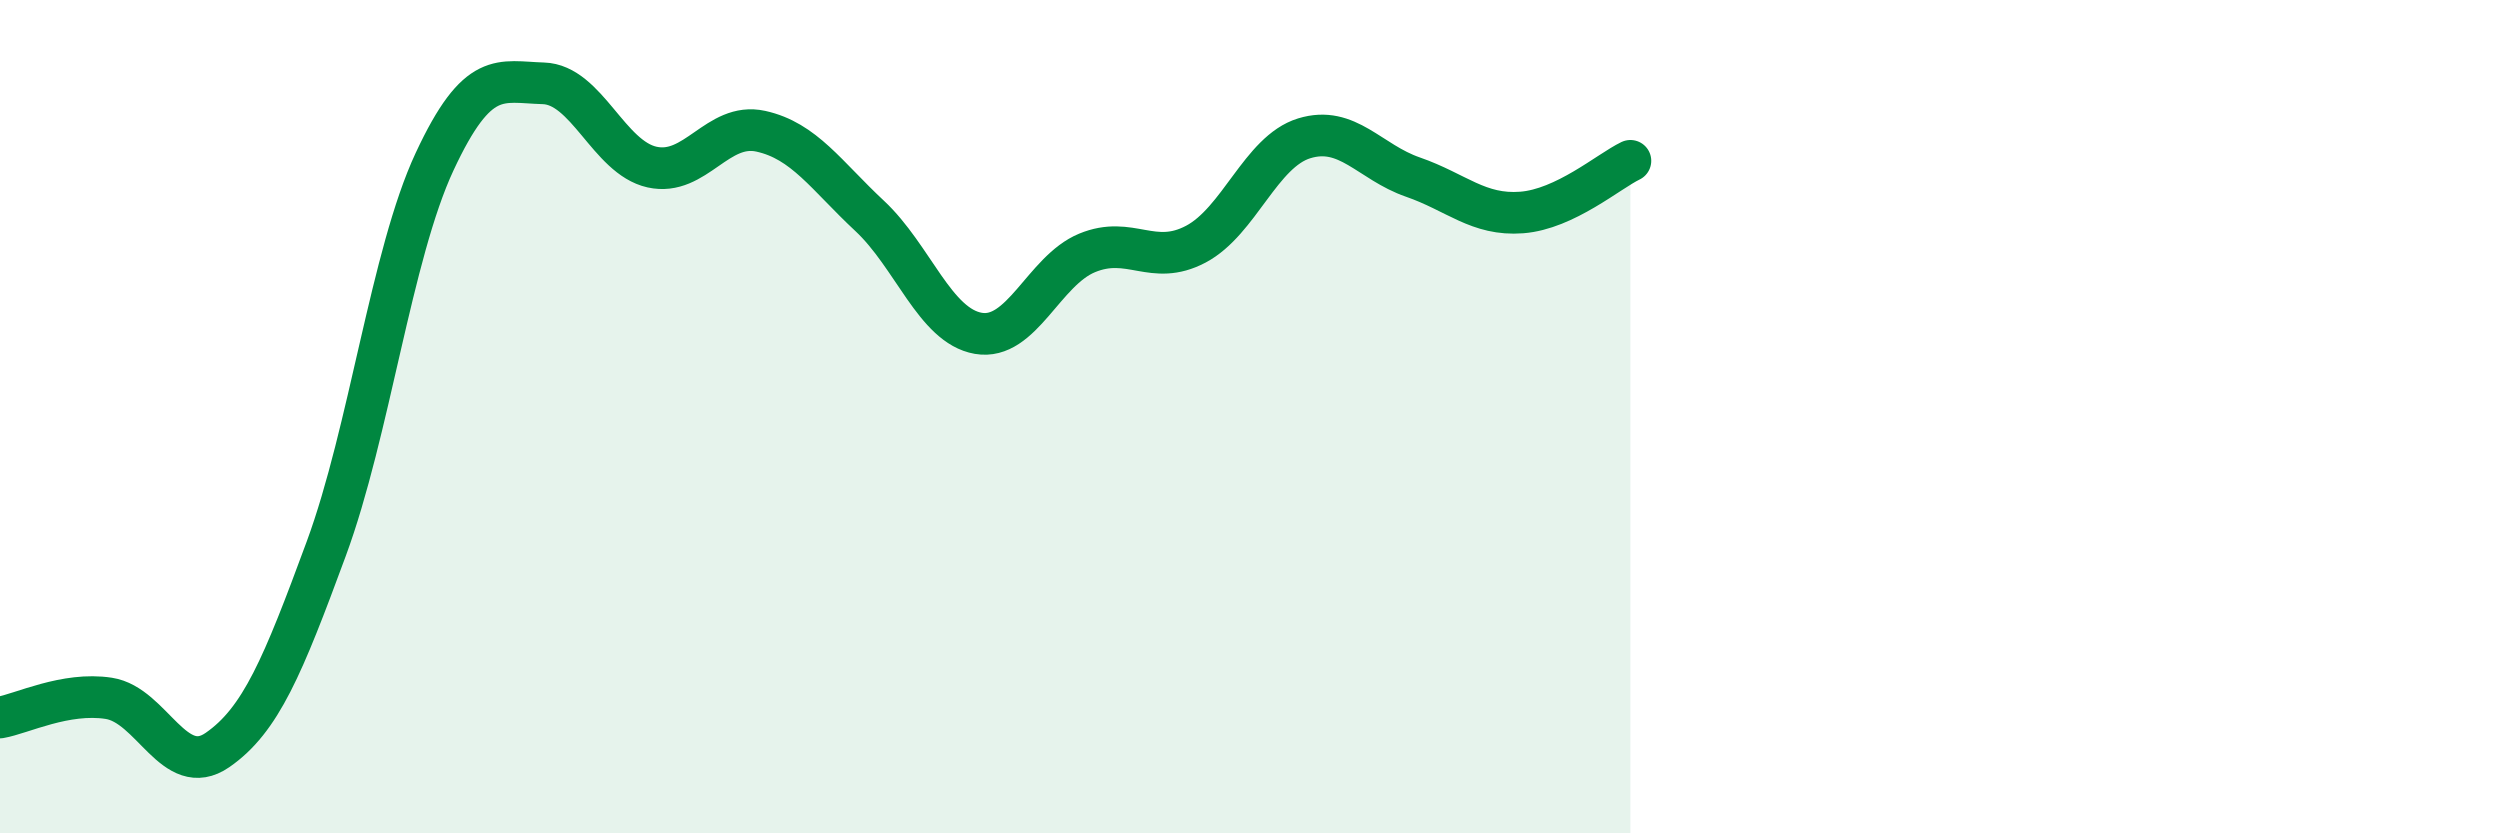
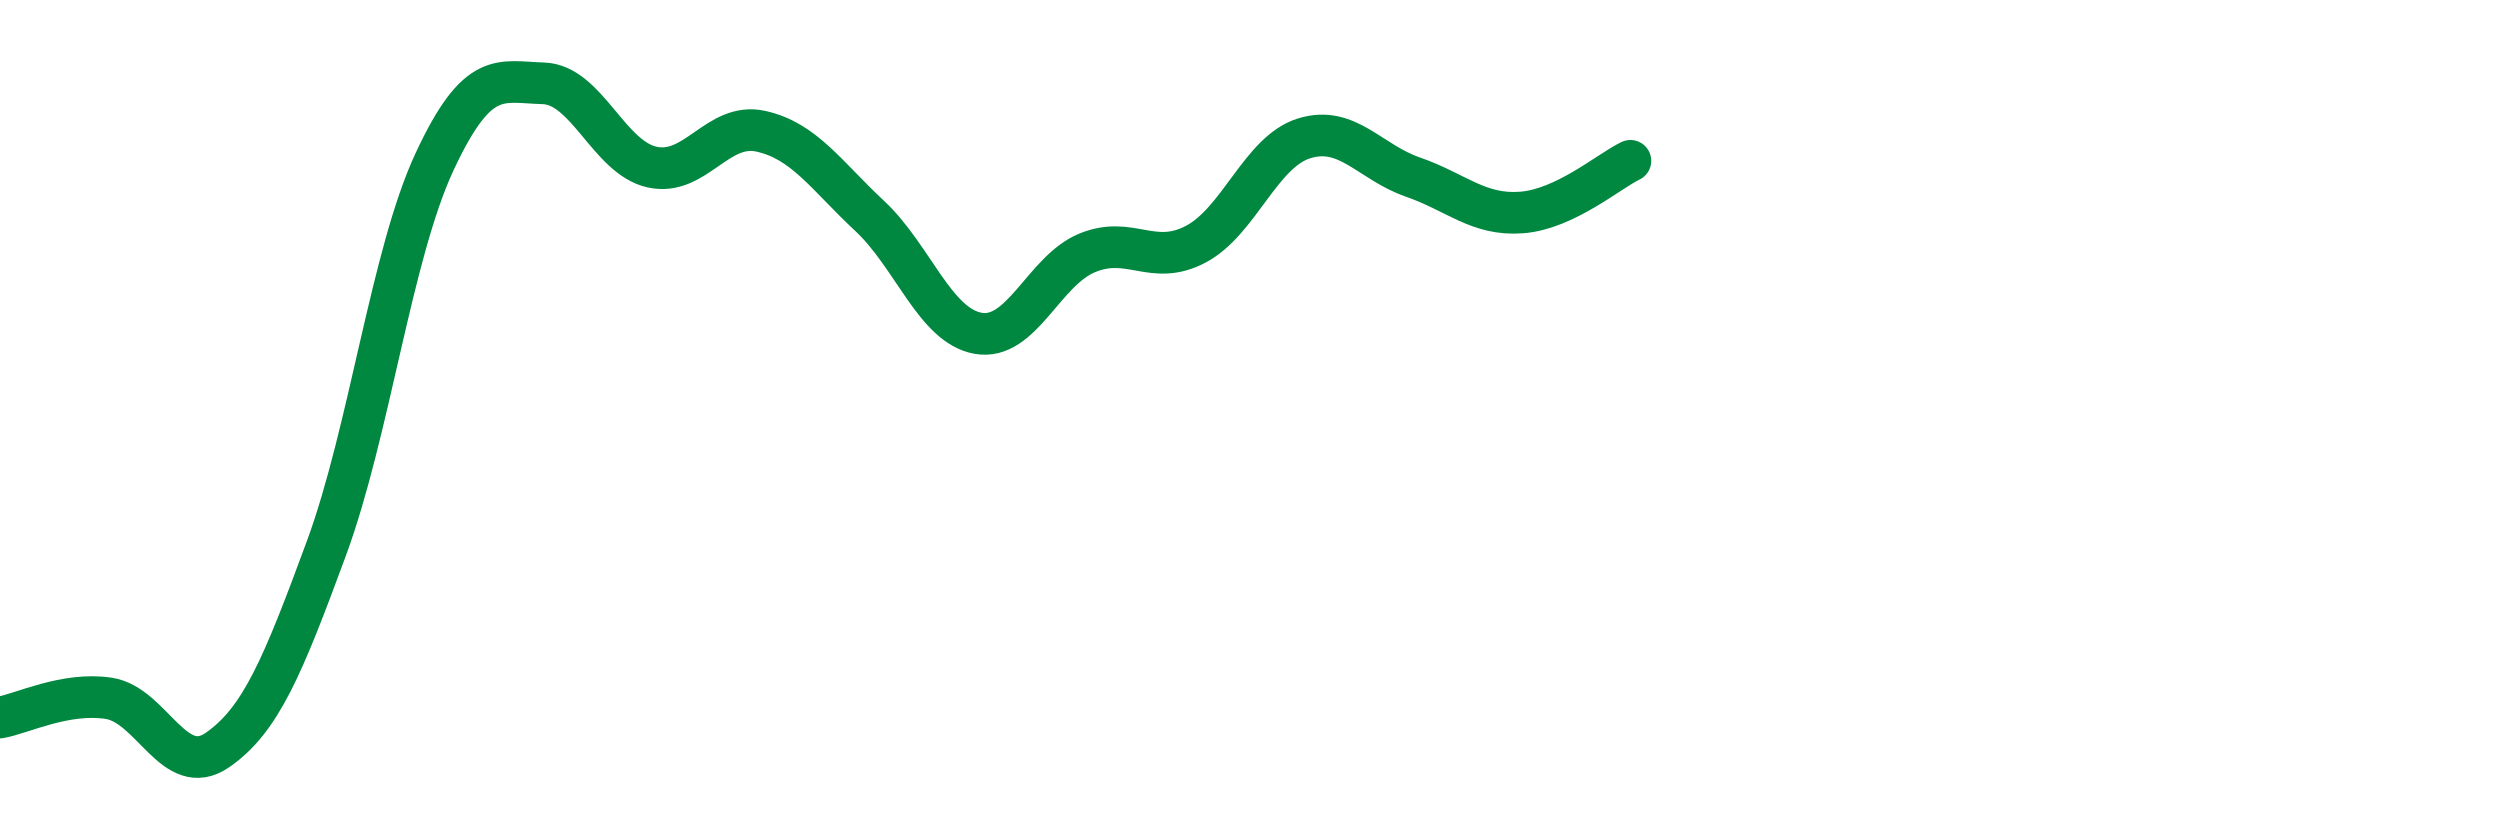
<svg xmlns="http://www.w3.org/2000/svg" width="60" height="20" viewBox="0 0 60 20">
-   <path d="M 0,17.22 C 0.52,17.13 1.57,16.6 2.61,16.76 C 3.65,16.92 4.18,18.72 5.22,18 C 6.26,17.28 6.79,15.99 7.83,13.17 C 8.87,10.35 9.39,6.11 10.43,3.88 C 11.47,1.65 12,1.97 13.04,2 C 14.08,2.03 14.61,3.78 15.65,4.01 C 16.69,4.24 17.22,2.92 18.26,3.15 C 19.3,3.38 19.83,4.21 20.87,5.18 C 21.91,6.15 22.44,7.82 23.48,8 C 24.52,8.18 25.05,6.5 26.09,6.07 C 27.13,5.64 27.66,6.41 28.7,5.86 C 29.74,5.31 30.26,3.64 31.3,3.32 C 32.34,3 32.87,3.89 33.91,4.25 C 34.95,4.61 35.48,5.18 36.52,5.1 C 37.56,5.02 38.61,4.11 39.13,3.86L39.13 20L0 20Z" fill="#008740" opacity="0.1" stroke-linecap="round" stroke-linejoin="round" />
  <path d="M 0,17.22 C 0.52,17.13 1.57,16.6 2.61,16.76 C 3.65,16.92 4.18,18.72 5.22,18 C 6.26,17.28 6.79,15.99 7.83,13.17 C 8.87,10.35 9.39,6.11 10.43,3.88 C 11.47,1.65 12,1.97 13.04,2 C 14.08,2.03 14.61,3.78 15.65,4.01 C 16.69,4.24 17.22,2.92 18.26,3.15 C 19.3,3.38 19.83,4.21 20.87,5.18 C 21.91,6.15 22.44,7.82 23.48,8 C 24.52,8.18 25.05,6.5 26.09,6.07 C 27.13,5.64 27.66,6.41 28.7,5.86 C 29.74,5.31 30.26,3.64 31.3,3.32 C 32.34,3 32.87,3.89 33.91,4.25 C 34.95,4.61 35.48,5.18 36.52,5.1 C 37.56,5.02 38.61,4.11 39.13,3.86" stroke="#008740" stroke-width="1" fill="none" stroke-linecap="round" stroke-linejoin="round" />
</svg>